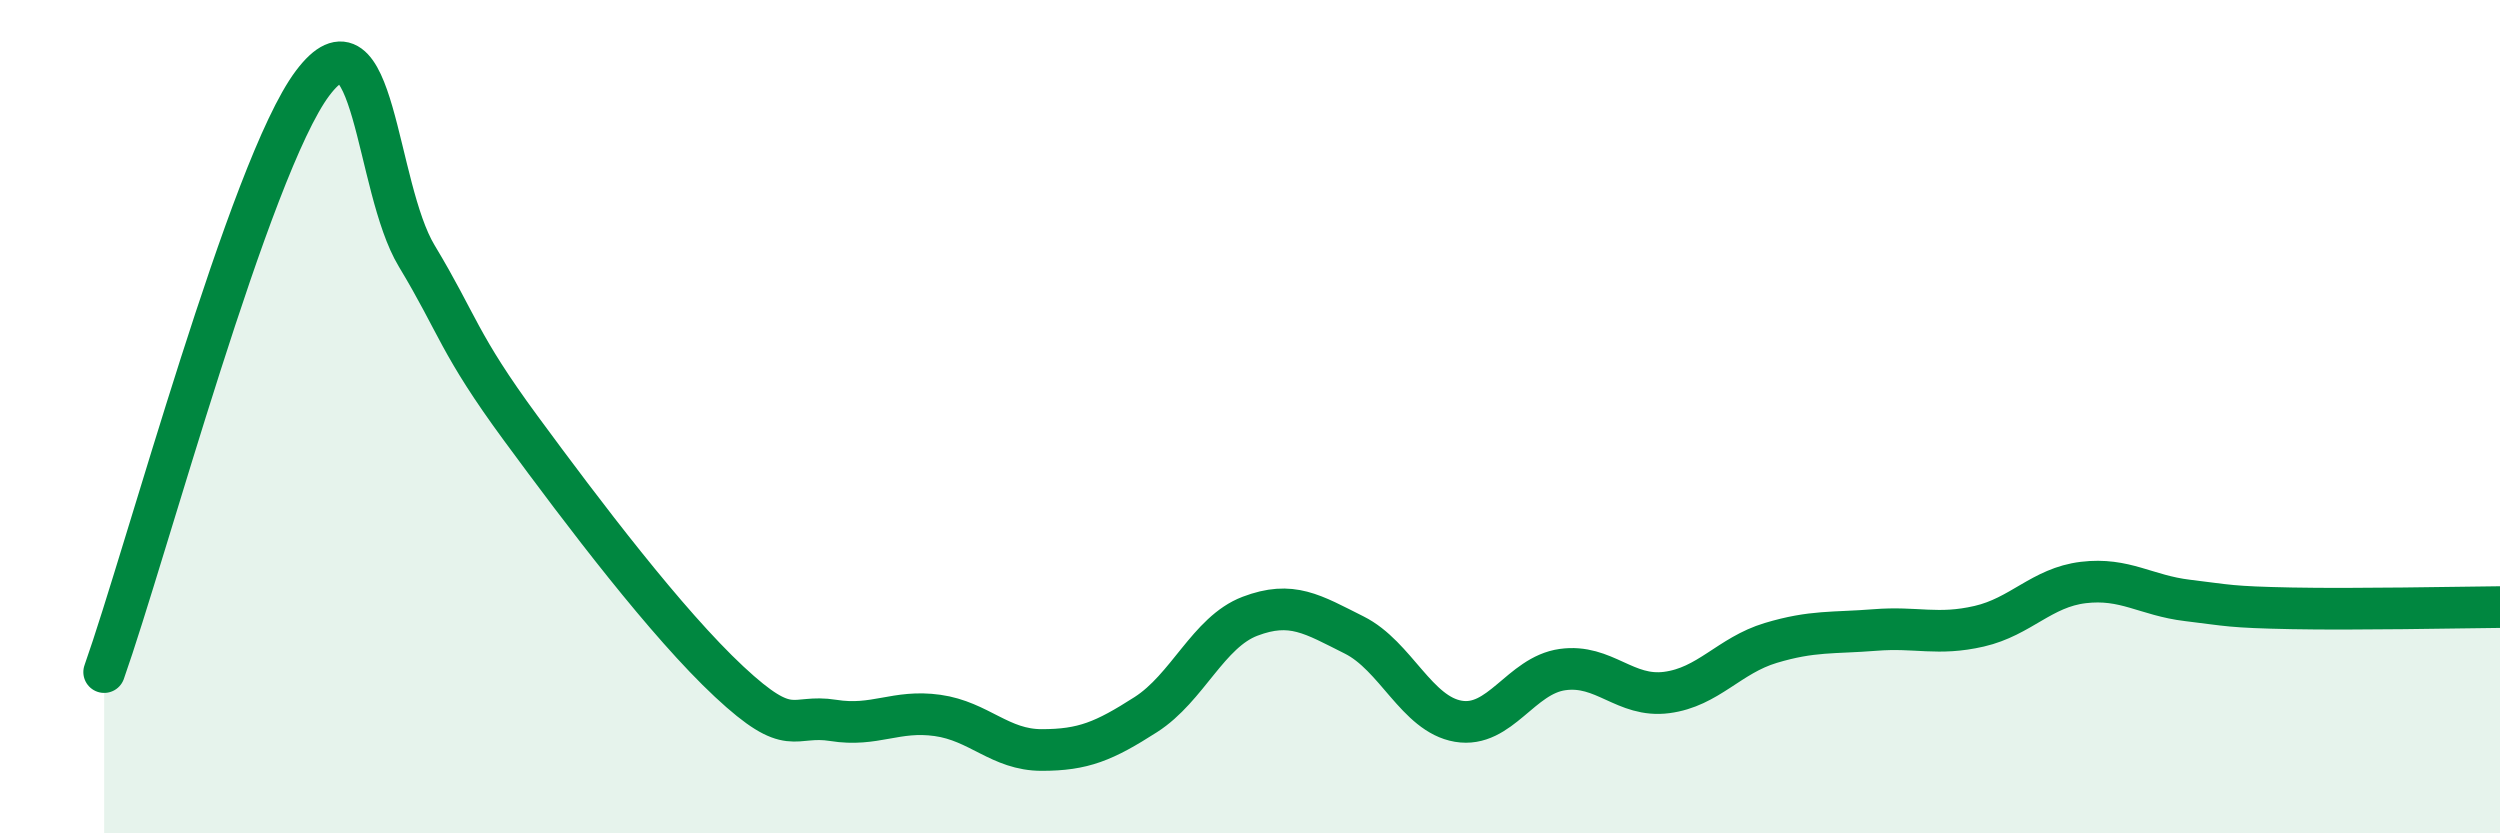
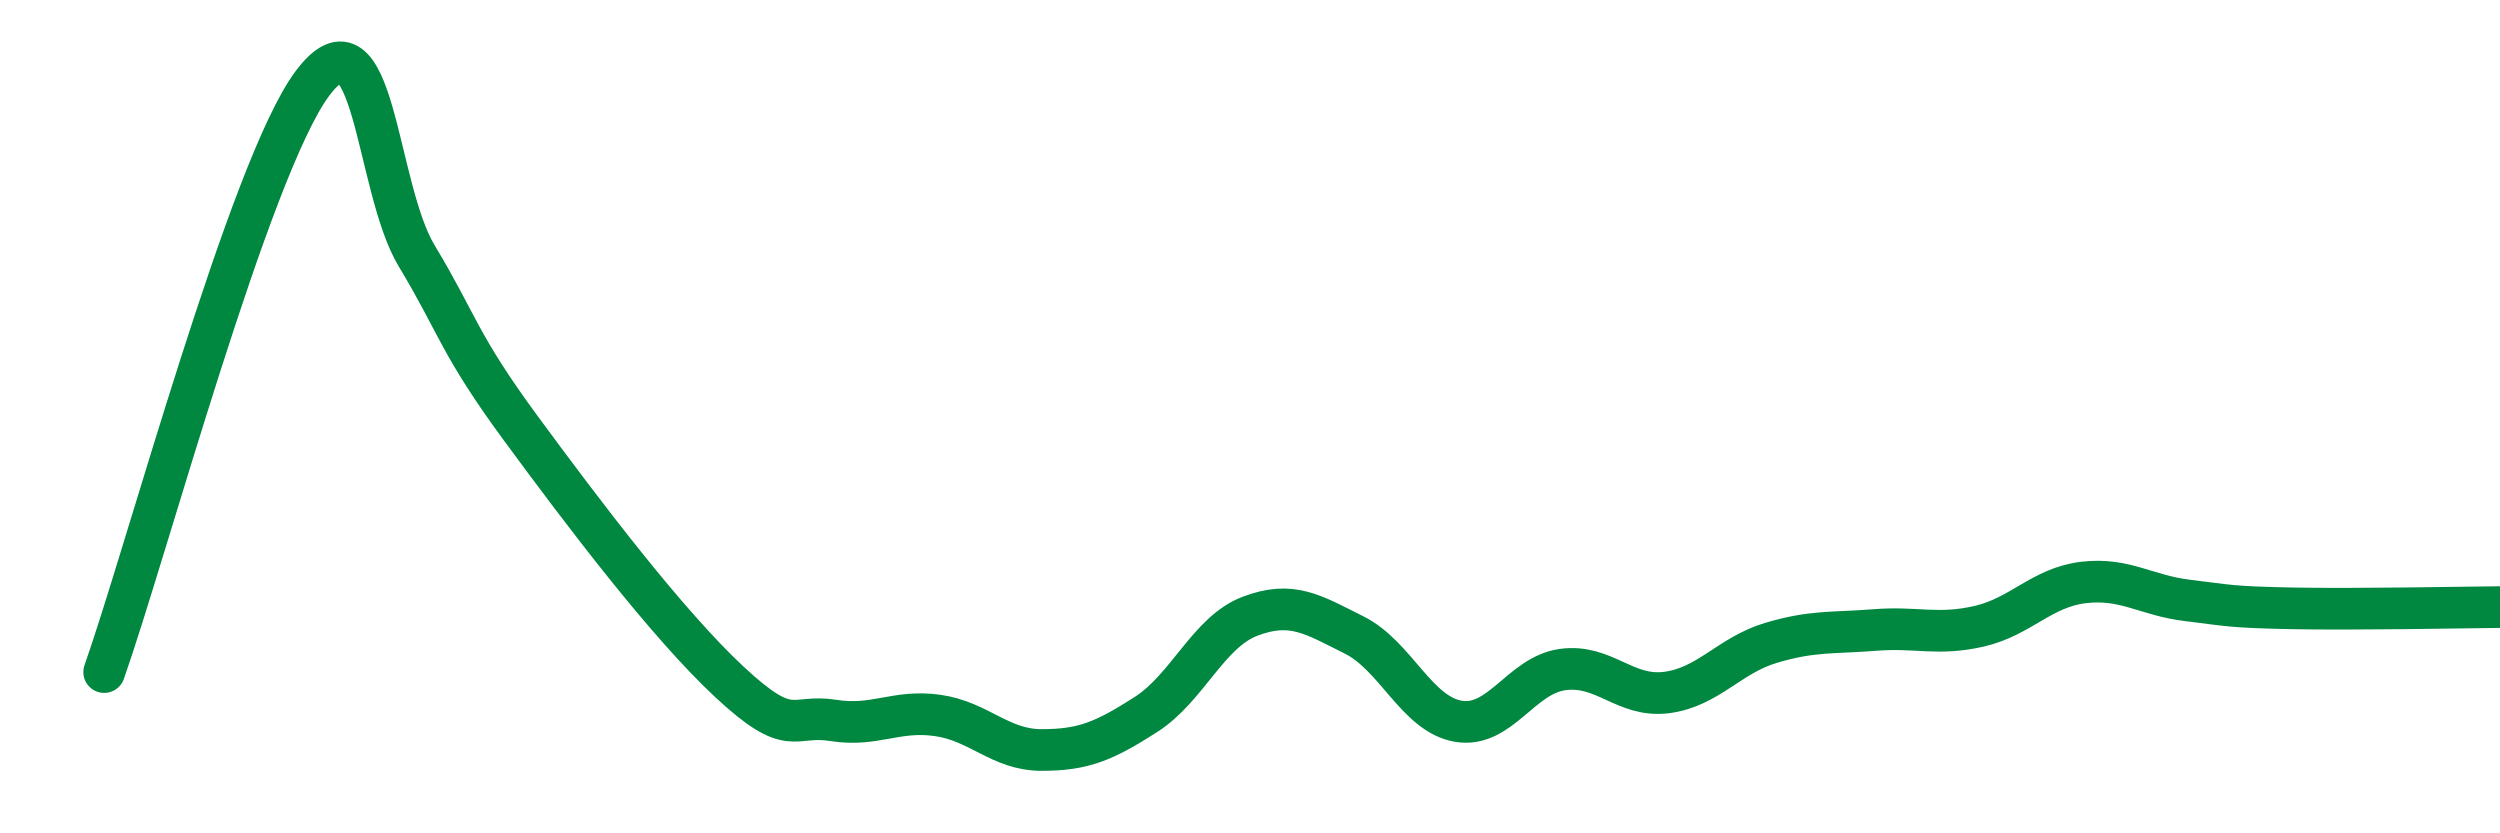
<svg xmlns="http://www.w3.org/2000/svg" width="60" height="20" viewBox="0 0 60 20">
-   <path d="M 2.5,16.13 C 3.5,13.3 6,4 7.5,2 C 9,0 9,4.48 10,6.14 C 11,7.8 11,8.24 12.5,10.28 C 14,12.32 16,14.96 17.5,16.36 C 19,17.76 19,17.13 20,17.29 C 21,17.45 21.5,17.03 22.5,17.17 C 23.5,17.31 24,18 25,18 C 26,18 26.5,17.79 27.5,17.15 C 28.5,16.51 29,15.17 30,14.79 C 31,14.41 31.5,14.74 32.5,15.24 C 33.5,15.74 34,17.14 35,17.31 C 36,17.48 36.5,16.21 37.5,16.07 C 38.5,15.93 39,16.75 40,16.62 C 41,16.49 41.5,15.73 42.5,15.43 C 43.5,15.13 44,15.2 45,15.12 C 46,15.04 46.5,15.26 47.5,15.03 C 48.5,14.8 49,14.1 50,13.98 C 51,13.86 51.5,14.29 52.5,14.41 C 53.5,14.53 53.5,14.57 55,14.6 C 56.5,14.63 59,14.58 60,14.57L60 20L2.5 20Z" fill="#008740" opacity="0.1" stroke-linecap="round" stroke-linejoin="round" />
  <path d="M 2.5,16.13 C 3.5,13.3 6,4 7.5,2 C 9,0 9,4.48 10,6.14 C 11,7.8 11,8.24 12.5,10.28 C 14,12.32 16,14.96 17.5,16.36 C 19,17.76 19,17.13 20,17.29 C 21,17.45 21.5,17.03 22.5,17.17 C 23.5,17.31 24,18 25,18 C 26,18 26.5,17.79 27.5,17.15 C 28.5,16.51 29,15.17 30,14.79 C 31,14.41 31.5,14.74 32.5,15.24 C 33.5,15.74 34,17.14 35,17.31 C 36,17.48 36.5,16.21 37.5,16.07 C 38.5,15.93 39,16.75 40,16.62 C 41,16.49 41.5,15.73 42.5,15.43 C 43.5,15.13 44,15.2 45,15.12 C 46,15.04 46.5,15.26 47.5,15.03 C 48.5,14.8 49,14.1 50,13.98 C 51,13.86 51.5,14.29 52.5,14.41 C 53.5,14.53 53.5,14.57 55,14.6 C 56.5,14.63 59,14.58 60,14.57" stroke="#008740" stroke-width="1" fill="none" stroke-linecap="round" stroke-linejoin="round" />
</svg>